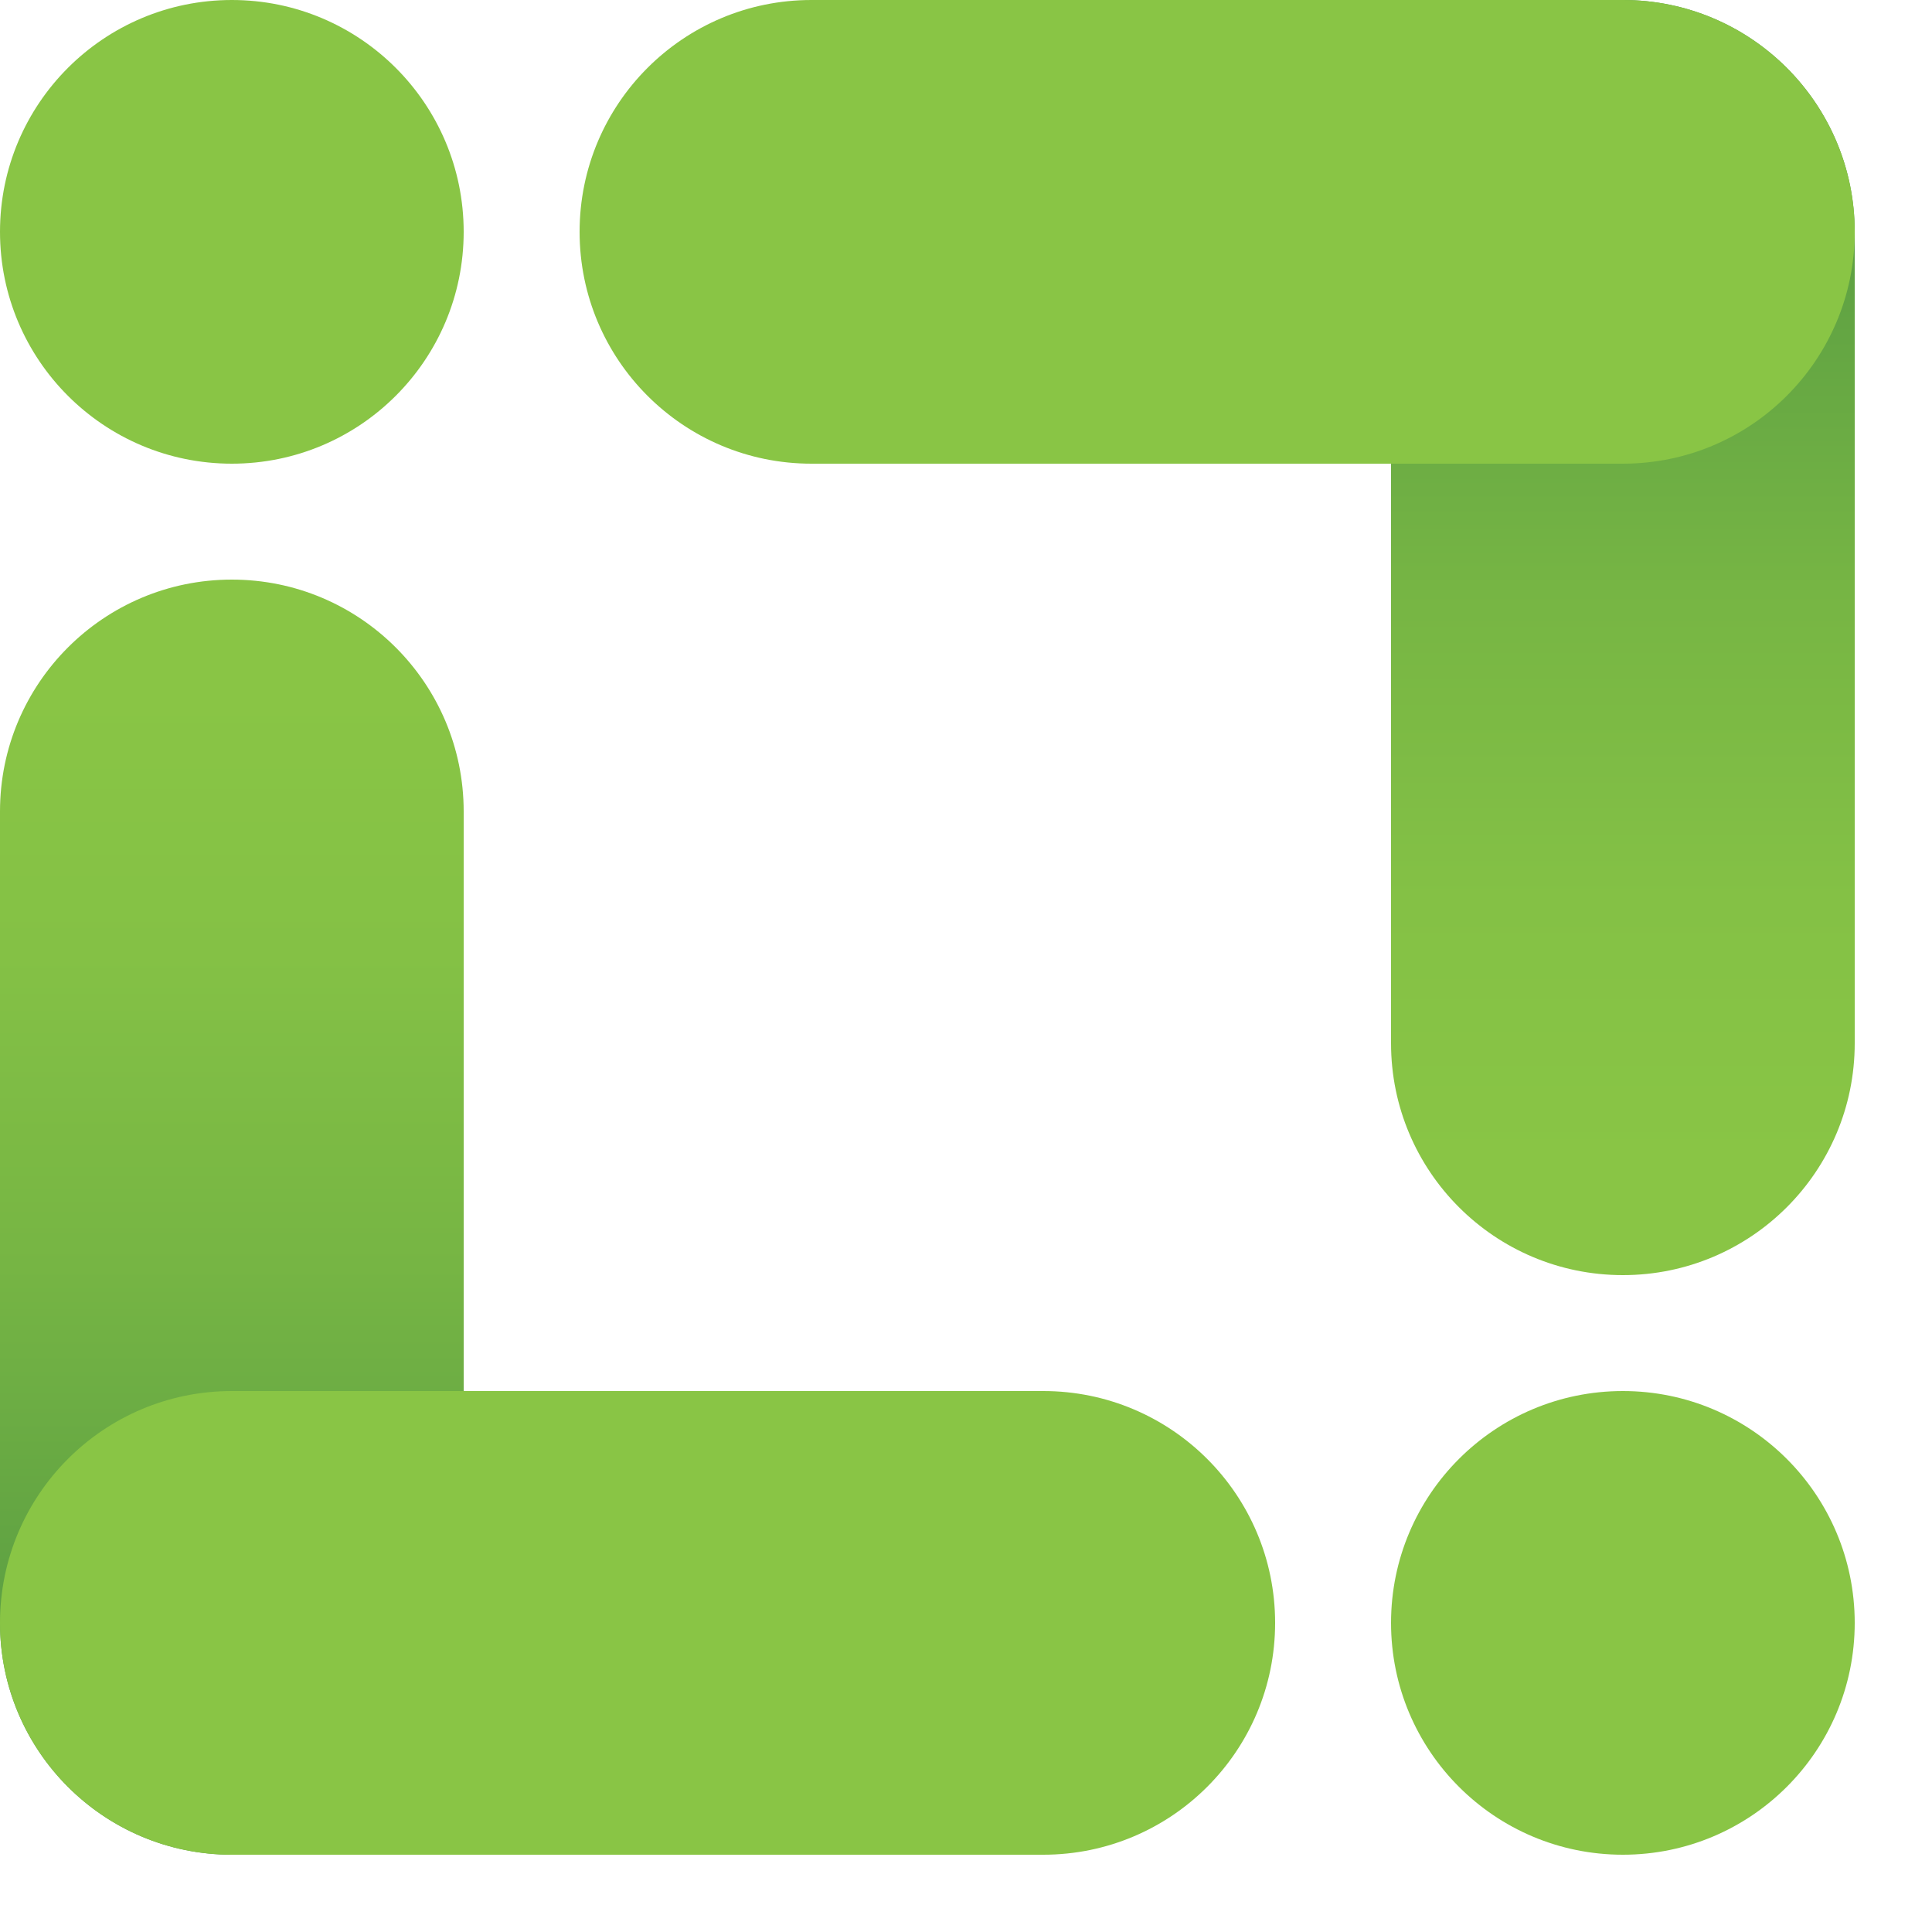
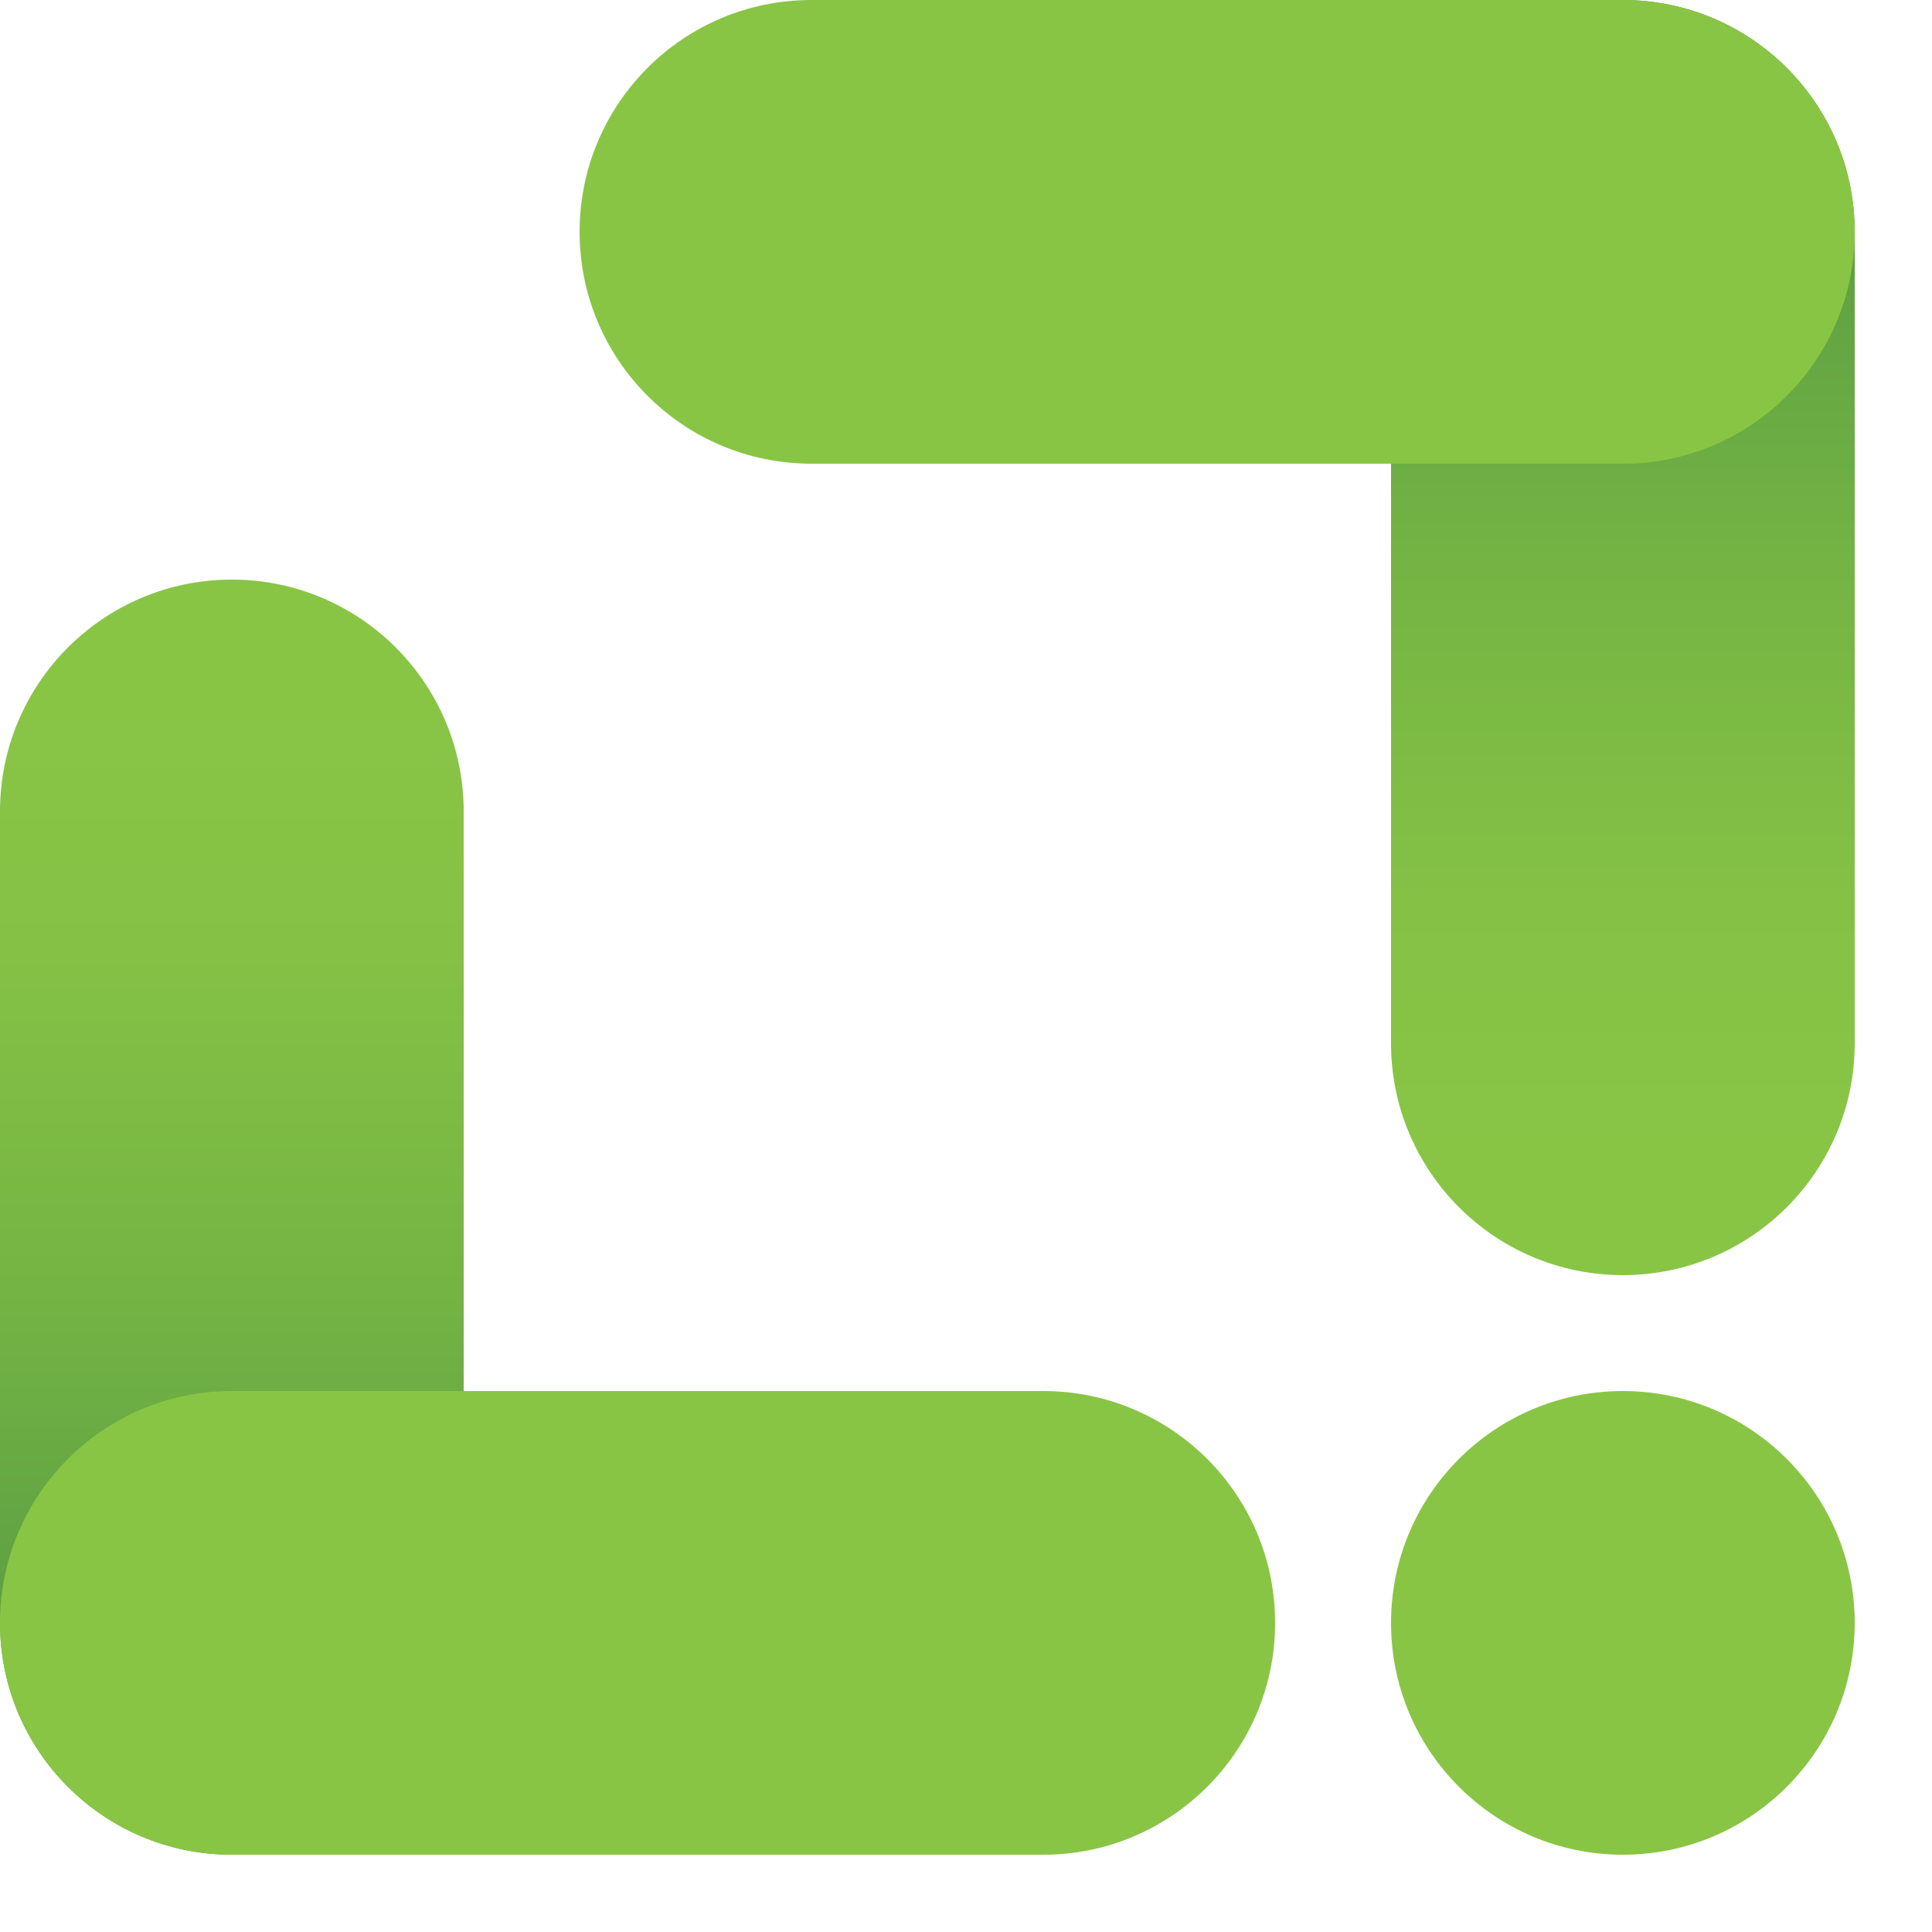
<svg xmlns="http://www.w3.org/2000/svg" class="logo" width="36" height="36" viewBox="4 4 25 25" fill="none">
  <path d="M22 17.5V7C22 5.343 23.343 4 25 4C26.657 4 28 5.343 28 7V17.5C28 19.157 26.657 20.5 25 20.5C23.343 20.5 22 19.157 22 17.5Z" fill="url(#paint0_linear_238_100)" />
  <path d="M14.5 4H25C26.657 4 28 5.343 28 7C28 8.657 26.657 10 25 10H14.5C12.843 10 11.5 8.657 11.5 7C11.5 5.343 12.843 4 14.5 4Z" fill="#89C545" />
  <path d="M10 14.5V25C10 26.657 8.657 28 7 28C5.343 28 4 26.657 4 25V14.5C4 12.843 5.343 11.5 7 11.5C8.657 11.5 10 12.843 10 14.5Z" fill="url(#paint1_linear_238_100)" />
  <path d="M17.5 28H7C5.343 28 4 26.657 4 25C4 23.343 5.343 22 7 22H17.5C19.157 22 20.5 23.343 20.5 25C20.5 26.657 19.157 28 17.5 28Z" fill="#89C545" />
  <path d="M25 28C26.657 28 28 26.657 28 25C28 23.343 26.657 22 25 22C23.343 22 22 23.343 22 25C22 26.657 23.343 28 25 28Z" fill="#89C545" />
-   <path d="M7 10C8.657 10 10 8.657 10 7C10 5.343 8.657 4 7 4C5.343 4 4 5.343 4 7C4 8.657 5.343 10 7 10Z" fill="#89C545" />
  <defs>
    <linearGradient id="paint0_linear_238_100" x1="25" y1="1.413" x2="25" y2="21.395" gradientUnits="userSpaceOnUse">
      <stop offset="0.223" stop-color="#559943" />
      <stop offset="0.294" stop-color="#5EA143" />
      <stop offset="0.51" stop-color="#76B544" />
      <stop offset="0.712" stop-color="#84C145" />
      <stop offset="0.884" stop-color="#89C545" />
    </linearGradient>
    <linearGradient id="paint1_linear_238_100" x1="7" y1="30.587" x2="7" y2="10.605" gradientUnits="userSpaceOnUse">
      <stop offset="0.223" stop-color="#559943" />
      <stop offset="0.294" stop-color="#5EA143" />
      <stop offset="0.51" stop-color="#76B544" />
      <stop offset="0.712" stop-color="#84C145" />
      <stop offset="0.884" stop-color="#89C545" />
    </linearGradient>
  </defs>
</svg>